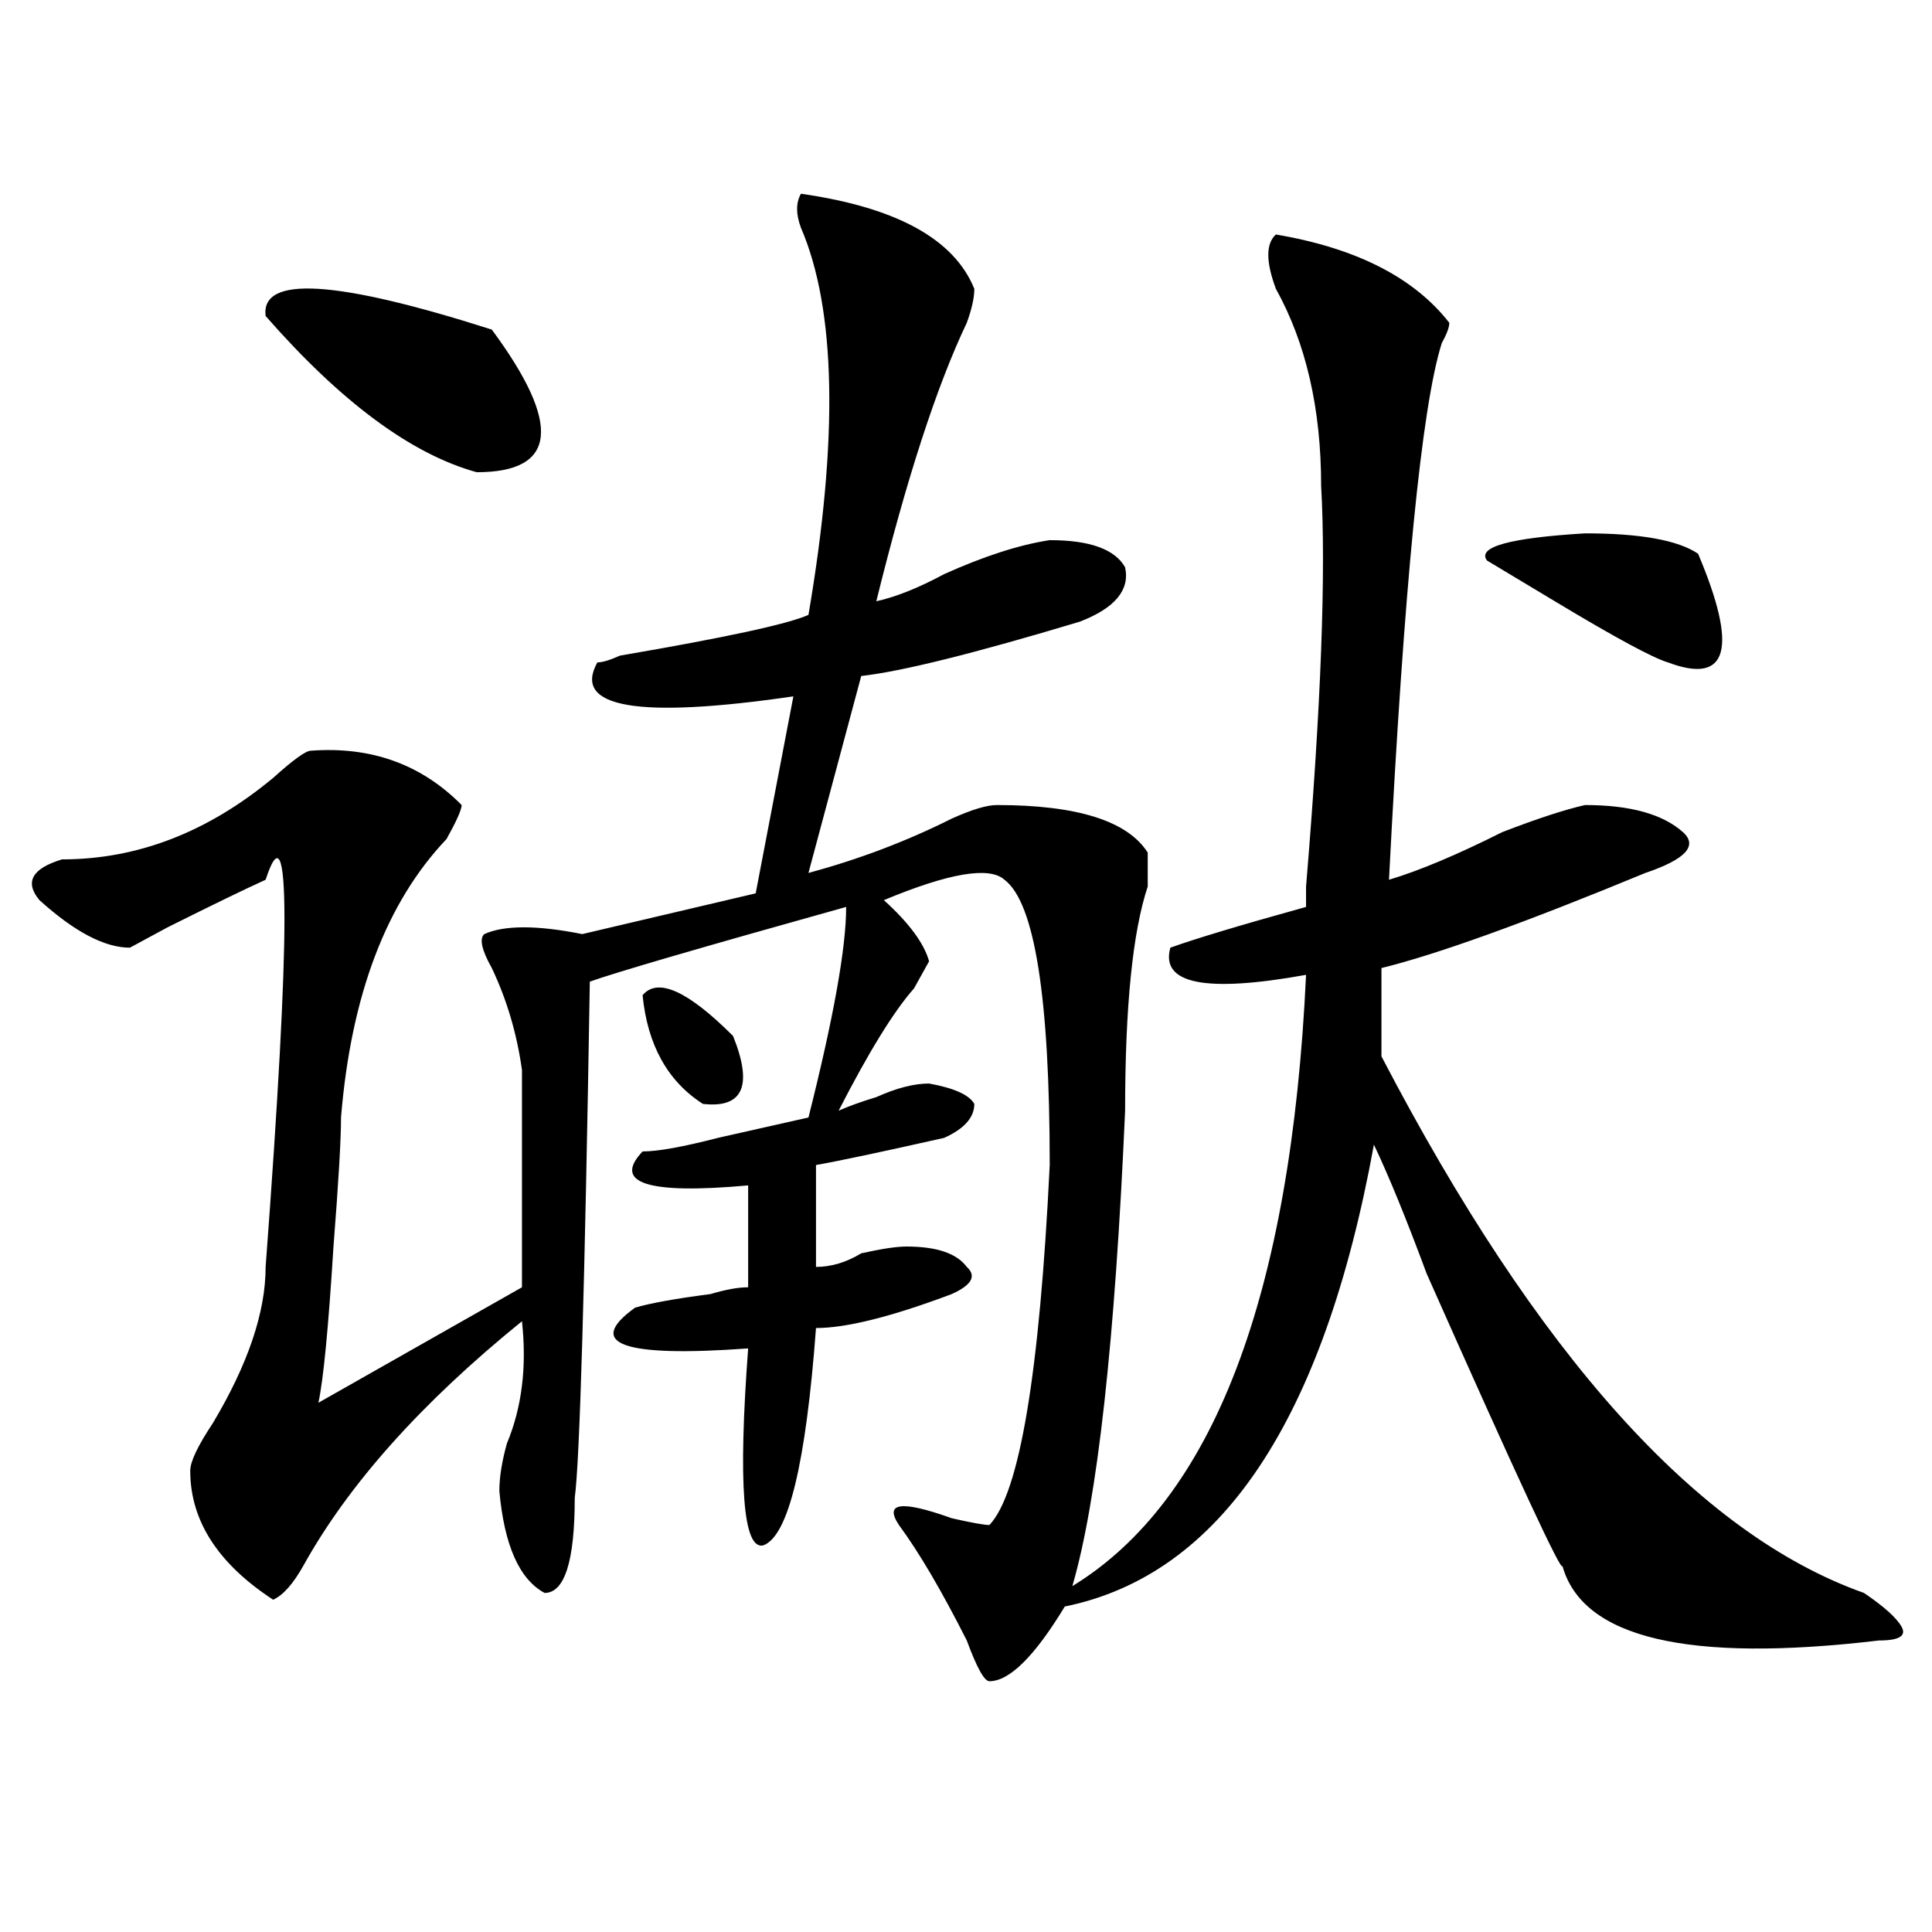
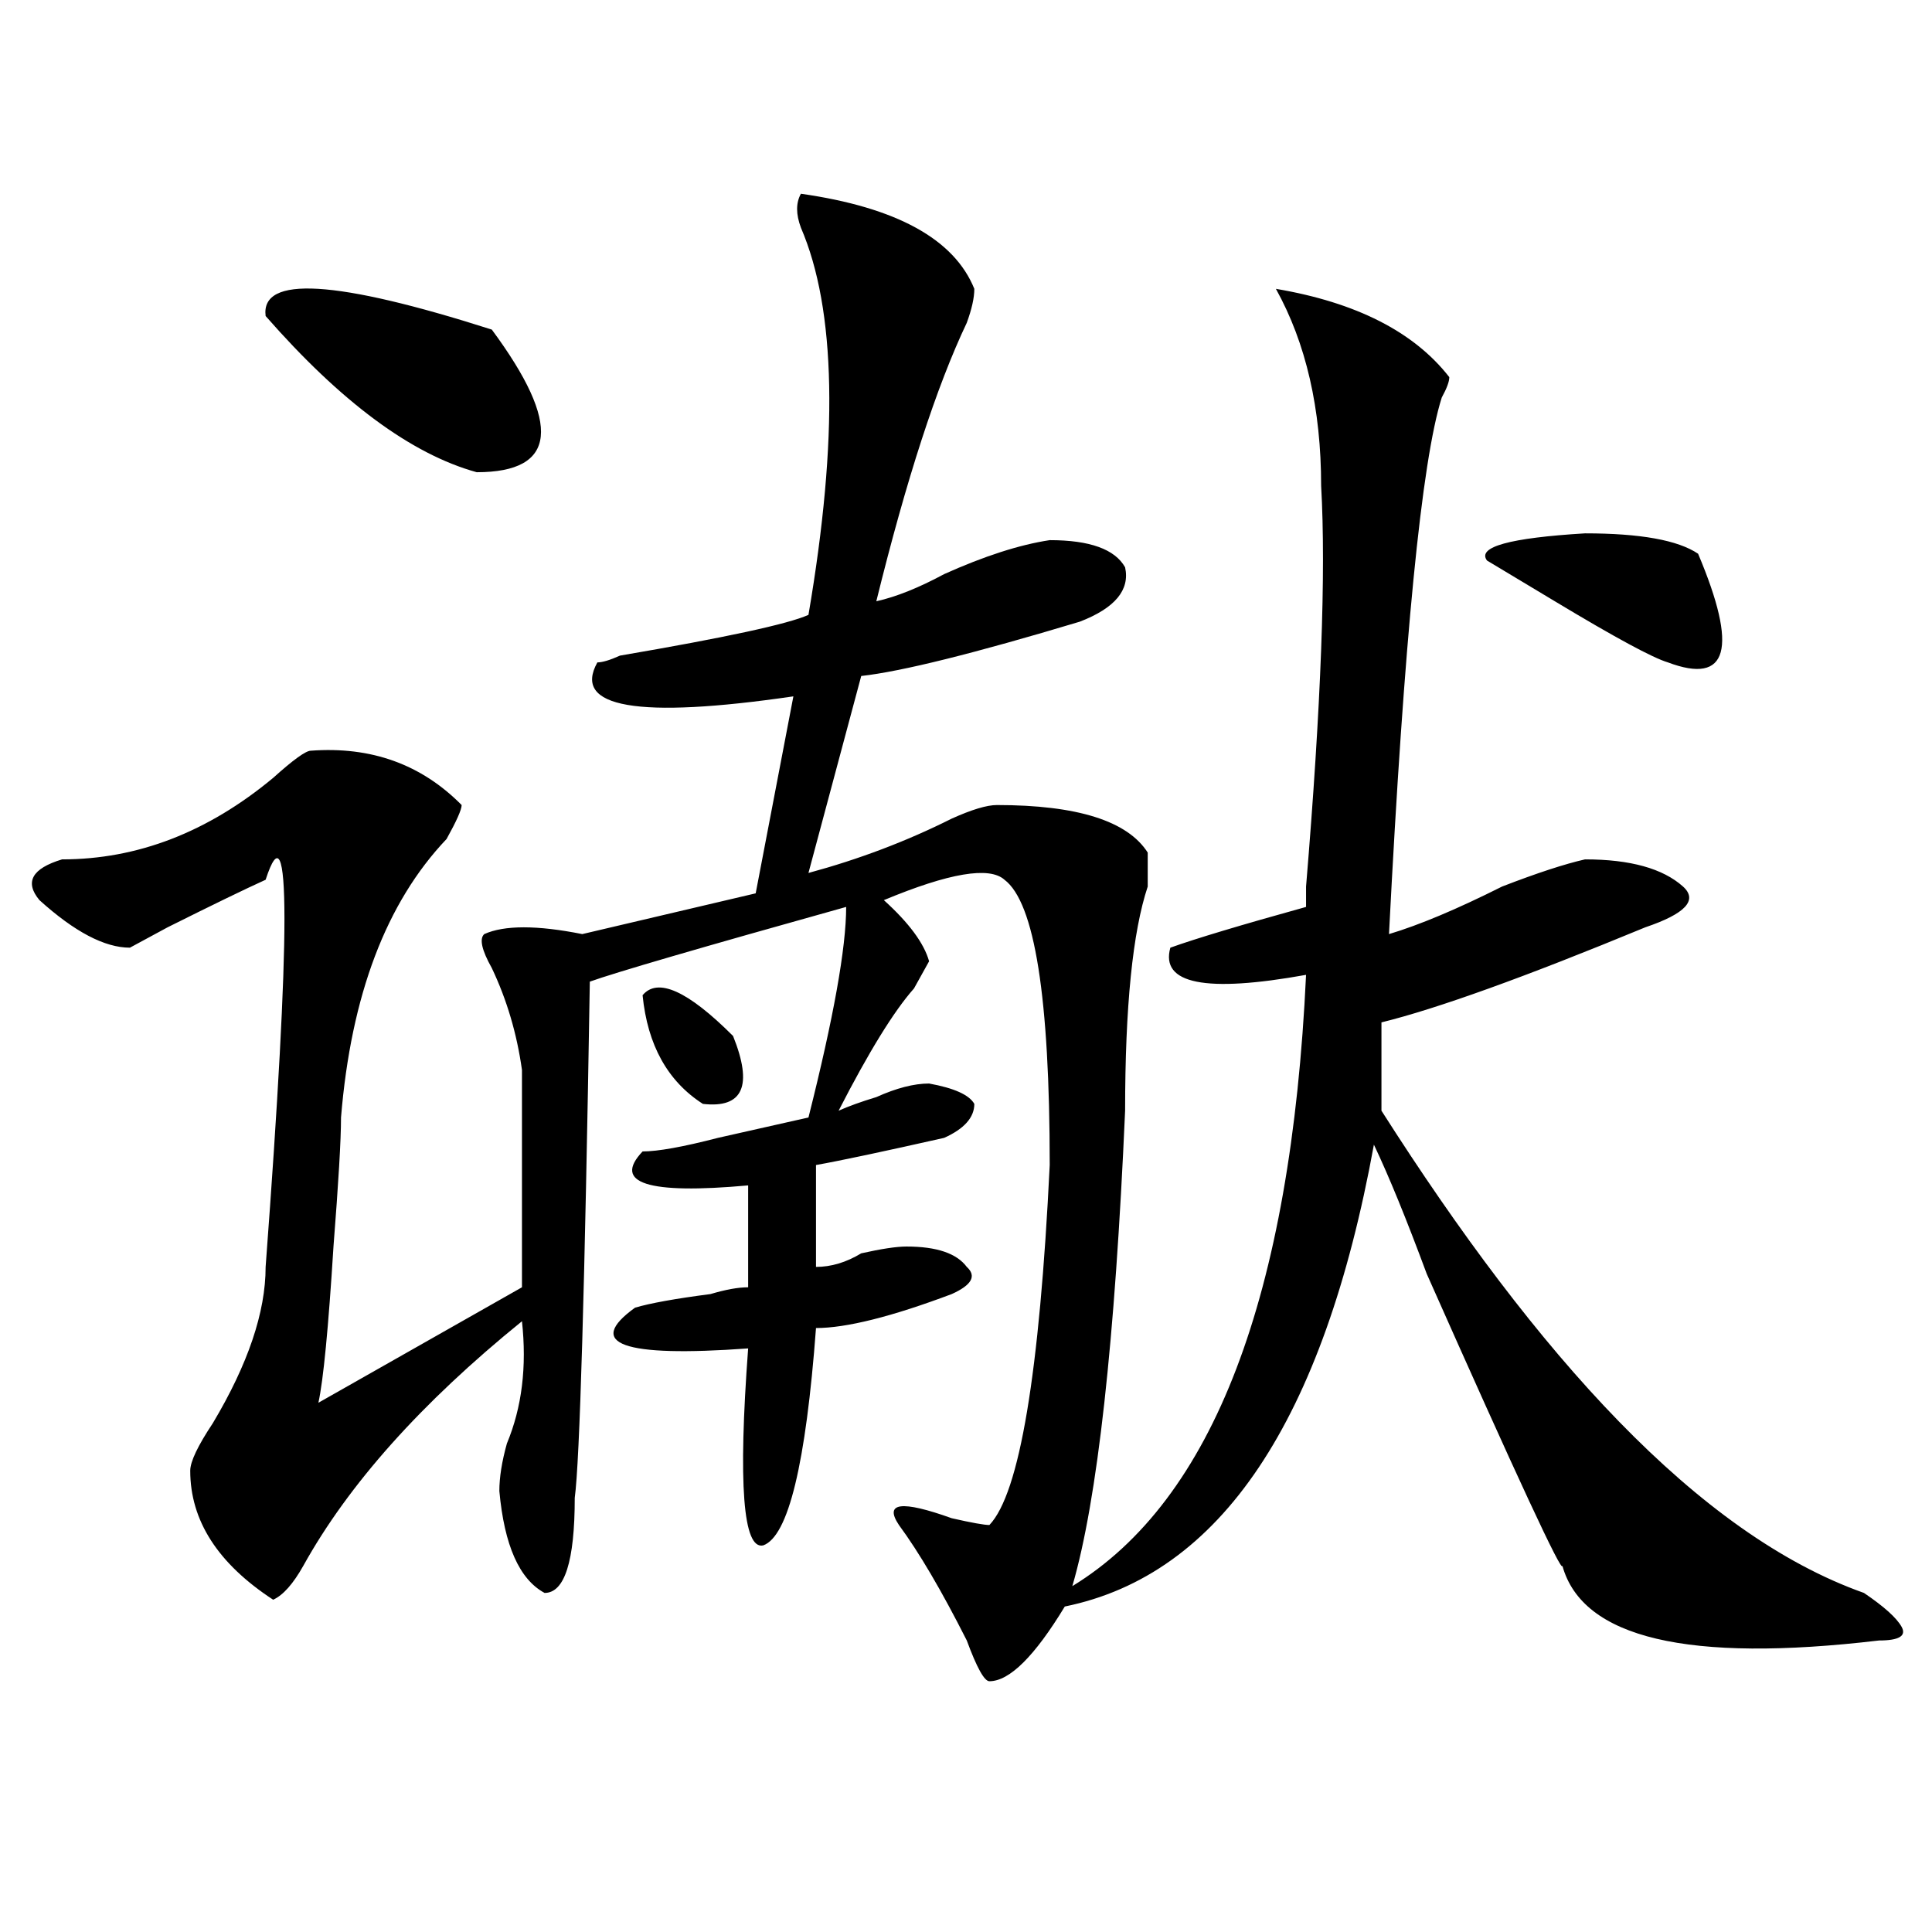
<svg xmlns="http://www.w3.org/2000/svg" version="1.1" id="图层_1" x="0px" y="0px" width="1000px" height="1000px" viewBox="0 0 1000 1000" enable-background="new 0 0 1000 1000" xml:space="preserve">
-   <path d="M414.551,100.281c49.39,7.031,79.327,23.456,89.754,49.219c0,4.724-1.341,10.547-3.902,17.578  c-15.609,32.849-31.219,80.859-46.828,144.141c10.366-2.308,22.073-7.031,35.121-14.063c20.792-9.339,39.023-15.216,54.633-17.578  c20.792,0,33.78,4.724,39.023,14.063c2.562,11.755-5.243,21.094-23.414,28.125c-54.633,16.425-92.376,25.817-113.168,28.125  l-27.316,101.953c25.976-7.031,50.73-16.37,74.145-28.125c10.366-4.669,18.171-7.031,23.414-7.031  c41.585,0,67.62,8.239,78.047,24.609c0,4.724,0,10.547,0,17.578c-7.805,23.456-11.707,62.128-11.707,116.016  c-5.243,119.531-14.329,201.599-27.316,246.094c72.804-44.495,113.168-149.964,120.973-316.406  c-52.071,9.394-75.485,4.724-70.242-14.063c12.987-4.669,36.401-11.7,70.242-21.094c0-2.308,0-5.823,0-10.547  c7.805-93.714,10.366-162.872,7.805-207.422c0-39.825-7.805-73.828-23.414-101.953c-5.243-14.063-5.243-23.401,0-28.125  c41.585,7.031,71.522,22.302,89.754,45.703c0,2.362-1.341,5.878-3.902,10.547c-10.427,32.849-19.512,125.409-27.316,277.734  c15.609-4.669,35.121-12.854,58.535-24.609c18.171-7.031,32.499-11.7,42.926-14.063c23.414,0,40.304,4.724,50.73,14.063  c7.805,7.031,1.28,14.063-19.512,21.094c-62.438,25.817-107.985,42.188-136.582,49.219v45.703  C795.64,701.453,878.93,794.067,964.781,824.5c10.366,7.031,16.89,12.854,19.512,17.578c2.562,4.669-1.341,7.031-11.707,7.031  c-98.899,11.7-153.532-1.209-163.898-38.672c0,4.669-23.414-45.703-70.242-151.172c-10.427-28.125-19.512-50.372-27.316-66.797  c-26.036,142.987-79.388,222.638-159.996,239.063c-15.609,25.763-28.657,38.672-39.023,38.672c-2.622,0-6.524-7.031-11.707-21.094  c-13.048-25.818-24.755-45.703-35.121-59.766c-7.805-11.7,1.28-12.854,27.316-3.516c10.366,2.362,16.89,3.516,19.512,3.516  c15.609-16.37,25.976-78.497,31.219-186.328c0-86.683-7.805-135.901-23.414-147.656c-7.805-7.031-28.657-3.516-62.438,10.547  c12.987,11.755,20.792,22.302,23.414,31.641c-2.622,4.724-5.243,9.394-7.805,14.063c-10.427,11.755-23.414,32.849-39.023,63.281  c5.183-2.308,11.707-4.669,19.512-7.031c10.366-4.669,19.512-7.031,27.316-7.031c12.987,2.362,20.792,5.878,23.414,10.547  c0,7.031-5.243,12.909-15.609,17.578c-31.219,7.031-53.353,11.755-66.34,14.063v52.734c7.805,0,15.609-2.308,23.414-7.031  c10.366-2.308,18.171-3.516,23.414-3.516c15.609,0,25.976,3.516,31.219,10.547c5.183,4.724,2.562,9.394-7.805,14.063  c-31.219,11.755-54.633,17.578-70.242,17.578c-5.243,70.313-14.329,107.831-27.316,112.5c-10.427,2.362-13.048-31.641-7.805-101.953  c-65.06,4.724-84.571-2.308-58.535-21.094c7.805-2.308,20.792-4.669,39.023-7.031c7.805-2.308,14.269-3.516,19.512-3.516v-52.734  c-52.071,4.724-70.242-1.153-54.633-17.578c7.805,0,20.792-2.308,39.023-7.031c20.792-4.669,36.401-8.185,46.828-10.547  c12.987-51.526,19.512-87.891,19.512-108.984c-75.485,21.094-119.692,34.003-132.68,38.672  c-2.622,159.411-5.243,248.456-7.805,267.188c0,32.849-5.243,49.219-15.609,49.219c-13.048-7.031-20.853-24.609-23.414-52.734  c0-7.031,1.28-15.216,3.902-24.609c7.805-18.731,10.366-39.825,7.805-63.281c-52.071,42.188-89.754,84.375-113.168,126.563  c-5.243,9.338-10.427,15.216-15.609,17.578c-28.657-18.731-42.926-40.979-42.926-66.797c0-4.669,3.902-12.854,11.707-24.609  c18.171-30.433,27.316-57.403,27.316-80.859c12.987-173.419,12.987-240.216,0-200.391c-10.427,4.724-27.316,12.909-50.73,24.609  l-19.512,10.547c-13.048,0-28.657-8.185-46.828-24.609c-7.805-9.339-3.902-16.37,11.707-21.094  c39.023,0,75.425-14.063,109.266-42.188c10.366-9.339,16.89-14.063,19.512-14.063c31.219-2.308,57.194,7.031,78.047,28.125  c0,2.362-2.622,8.239-7.805,17.578c-31.219,32.849-49.45,80.859-54.633,144.141c0,11.755-1.341,34.003-3.902,66.797  c-2.622,42.188-5.243,69.159-7.805,80.859l105.363-59.766c0-42.188,0-79.651,0-112.5c-2.622-18.731-7.805-36.31-15.609-52.734  c-5.243-9.339-6.524-15.216-3.902-17.578c10.366-4.669,27.316-4.669,50.73,0l89.754-21.094l19.512-101.953  c-80.669,11.755-114.509,5.878-101.461-17.578c2.562,0,6.464-1.153,11.707-3.516c54.633-9.339,87.132-16.37,97.559-21.094  c15.609-91.406,14.269-158.203-3.902-200.391C411.929,110.828,411.929,105.005,414.551,100.281z M137.484,163.563  c-2.622-21.094,36.401-18.731,117.07,7.031c36.401,49.219,33.78,73.828-7.805,73.828  C212.909,235.083,176.508,208.112,137.484,163.563z M332.602,515.125c7.805-9.339,23.414-2.308,46.828,21.094  c10.366,25.817,5.183,37.519-15.609,35.156C345.589,559.675,335.163,540.942,332.602,515.125z M878.93,286.609  c20.792,49.219,15.609,68.005-15.609,56.25c-7.805-2.308-27.316-12.854-58.535-31.641c-15.609-9.339-27.316-16.37-35.121-21.094  c-5.243-7.031,11.707-11.7,50.73-14.063C848.991,276.063,868.503,279.578,878.93,286.609z" />
+   <path d="M414.551,100.281c49.39,7.031,79.327,23.456,89.754,49.219c0,4.724-1.341,10.547-3.902,17.578  c-15.609,32.849-31.219,80.859-46.828,144.141c10.366-2.308,22.073-7.031,35.121-14.063c20.792-9.339,39.023-15.216,54.633-17.578  c20.792,0,33.78,4.724,39.023,14.063c2.562,11.755-5.243,21.094-23.414,28.125c-54.633,16.425-92.376,25.817-113.168,28.125  l-27.316,101.953c25.976-7.031,50.73-16.37,74.145-28.125c10.366-4.669,18.171-7.031,23.414-7.031  c41.585,0,67.62,8.239,78.047,24.609c0,4.724,0,10.547,0,17.578c-7.805,23.456-11.707,62.128-11.707,116.016  c-5.243,119.531-14.329,201.599-27.316,246.094c72.804-44.495,113.168-149.964,120.973-316.406  c-52.071,9.394-75.485,4.724-70.242-14.063c12.987-4.669,36.401-11.7,70.242-21.094c0-2.308,0-5.823,0-10.547  c7.805-93.714,10.366-162.872,7.805-207.422c0-39.825-7.805-73.828-23.414-101.953c41.585,7.031,71.522,22.302,89.754,45.703c0,2.362-1.341,5.878-3.902,10.547c-10.427,32.849-19.512,125.409-27.316,277.734  c15.609-4.669,35.121-12.854,58.535-24.609c18.171-7.031,32.499-11.7,42.926-14.063c23.414,0,40.304,4.724,50.73,14.063  c7.805,7.031,1.28,14.063-19.512,21.094c-62.438,25.817-107.985,42.188-136.582,49.219v45.703  C795.64,701.453,878.93,794.067,964.781,824.5c10.366,7.031,16.89,12.854,19.512,17.578c2.562,4.669-1.341,7.031-11.707,7.031  c-98.899,11.7-153.532-1.209-163.898-38.672c0,4.669-23.414-45.703-70.242-151.172c-10.427-28.125-19.512-50.372-27.316-66.797  c-26.036,142.987-79.388,222.638-159.996,239.063c-15.609,25.763-28.657,38.672-39.023,38.672c-2.622,0-6.524-7.031-11.707-21.094  c-13.048-25.818-24.755-45.703-35.121-59.766c-7.805-11.7,1.28-12.854,27.316-3.516c10.366,2.362,16.89,3.516,19.512,3.516  c15.609-16.37,25.976-78.497,31.219-186.328c0-86.683-7.805-135.901-23.414-147.656c-7.805-7.031-28.657-3.516-62.438,10.547  c12.987,11.755,20.792,22.302,23.414,31.641c-2.622,4.724-5.243,9.394-7.805,14.063c-10.427,11.755-23.414,32.849-39.023,63.281  c5.183-2.308,11.707-4.669,19.512-7.031c10.366-4.669,19.512-7.031,27.316-7.031c12.987,2.362,20.792,5.878,23.414,10.547  c0,7.031-5.243,12.909-15.609,17.578c-31.219,7.031-53.353,11.755-66.34,14.063v52.734c7.805,0,15.609-2.308,23.414-7.031  c10.366-2.308,18.171-3.516,23.414-3.516c15.609,0,25.976,3.516,31.219,10.547c5.183,4.724,2.562,9.394-7.805,14.063  c-31.219,11.755-54.633,17.578-70.242,17.578c-5.243,70.313-14.329,107.831-27.316,112.5c-10.427,2.362-13.048-31.641-7.805-101.953  c-65.06,4.724-84.571-2.308-58.535-21.094c7.805-2.308,20.792-4.669,39.023-7.031c7.805-2.308,14.269-3.516,19.512-3.516v-52.734  c-52.071,4.724-70.242-1.153-54.633-17.578c7.805,0,20.792-2.308,39.023-7.031c20.792-4.669,36.401-8.185,46.828-10.547  c12.987-51.526,19.512-87.891,19.512-108.984c-75.485,21.094-119.692,34.003-132.68,38.672  c-2.622,159.411-5.243,248.456-7.805,267.188c0,32.849-5.243,49.219-15.609,49.219c-13.048-7.031-20.853-24.609-23.414-52.734  c0-7.031,1.28-15.216,3.902-24.609c7.805-18.731,10.366-39.825,7.805-63.281c-52.071,42.188-89.754,84.375-113.168,126.563  c-5.243,9.338-10.427,15.216-15.609,17.578c-28.657-18.731-42.926-40.979-42.926-66.797c0-4.669,3.902-12.854,11.707-24.609  c18.171-30.433,27.316-57.403,27.316-80.859c12.987-173.419,12.987-240.216,0-200.391c-10.427,4.724-27.316,12.909-50.73,24.609  l-19.512,10.547c-13.048,0-28.657-8.185-46.828-24.609c-7.805-9.339-3.902-16.37,11.707-21.094  c39.023,0,75.425-14.063,109.266-42.188c10.366-9.339,16.89-14.063,19.512-14.063c31.219-2.308,57.194,7.031,78.047,28.125  c0,2.362-2.622,8.239-7.805,17.578c-31.219,32.849-49.45,80.859-54.633,144.141c0,11.755-1.341,34.003-3.902,66.797  c-2.622,42.188-5.243,69.159-7.805,80.859l105.363-59.766c0-42.188,0-79.651,0-112.5c-2.622-18.731-7.805-36.31-15.609-52.734  c-5.243-9.339-6.524-15.216-3.902-17.578c10.366-4.669,27.316-4.669,50.73,0l89.754-21.094l19.512-101.953  c-80.669,11.755-114.509,5.878-101.461-17.578c2.562,0,6.464-1.153,11.707-3.516c54.633-9.339,87.132-16.37,97.559-21.094  c15.609-91.406,14.269-158.203-3.902-200.391C411.929,110.828,411.929,105.005,414.551,100.281z M137.484,163.563  c-2.622-21.094,36.401-18.731,117.07,7.031c36.401,49.219,33.78,73.828-7.805,73.828  C212.909,235.083,176.508,208.112,137.484,163.563z M332.602,515.125c7.805-9.339,23.414-2.308,46.828,21.094  c10.366,25.817,5.183,37.519-15.609,35.156C345.589,559.675,335.163,540.942,332.602,515.125z M878.93,286.609  c20.792,49.219,15.609,68.005-15.609,56.25c-7.805-2.308-27.316-12.854-58.535-31.641c-15.609-9.339-27.316-16.37-35.121-21.094  c-5.243-7.031,11.707-11.7,50.73-14.063C848.991,276.063,868.503,279.578,878.93,286.609z" />
</svg>